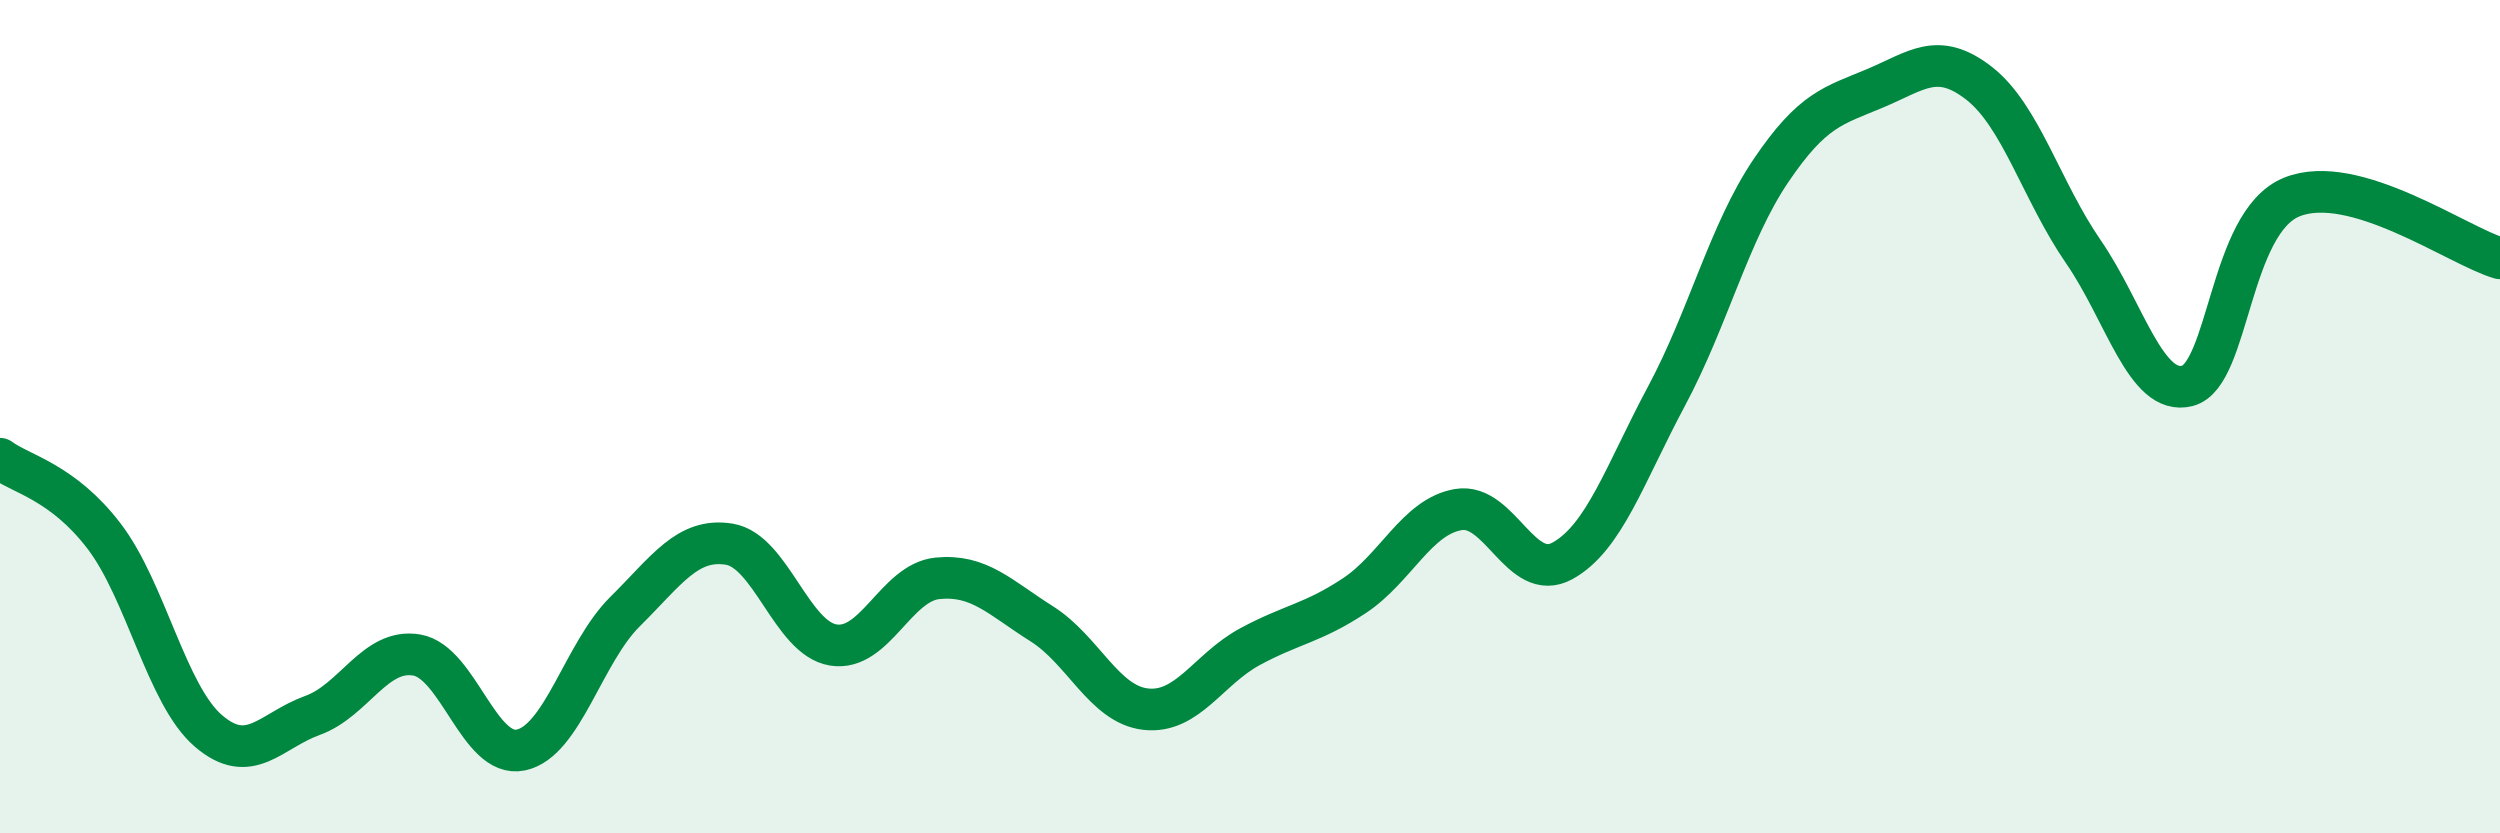
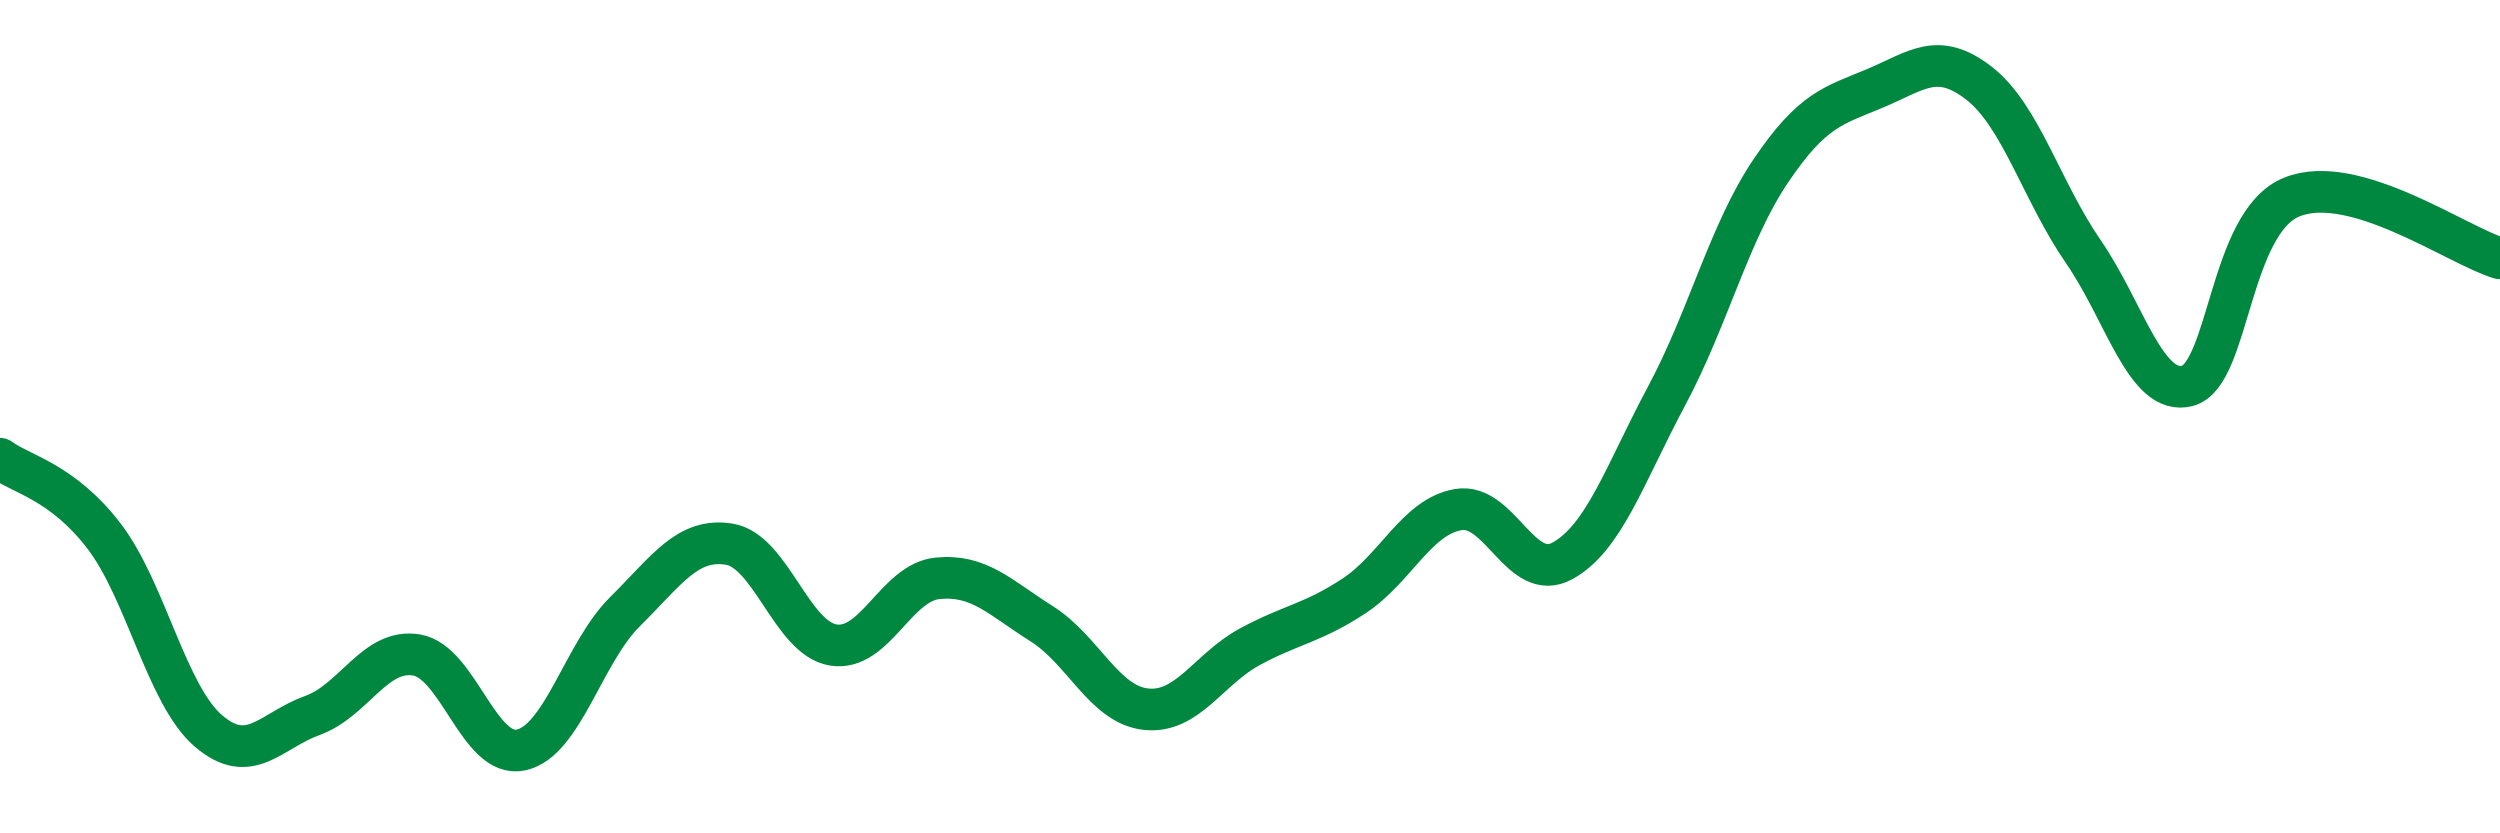
<svg xmlns="http://www.w3.org/2000/svg" width="60" height="20" viewBox="0 0 60 20">
-   <path d="M 0,11.01 C 0.5,11.38 1.5,11.56 2.5,12.87 C 3.5,14.18 4,16.68 5,17.54 C 6,18.4 6.5,17.53 7.5,17.17 C 8.5,16.81 9,15.55 10,15.72 C 11,15.89 11.5,18.21 12.5,18 C 13.5,17.79 14,15.67 15,14.68 C 16,13.69 16.5,12.9 17.5,13.06 C 18.5,13.22 19,15.32 20,15.48 C 21,15.64 21.5,13.98 22.5,13.88 C 23.5,13.78 24,14.34 25,14.97 C 26,15.6 26.5,16.91 27.5,17.02 C 28.5,17.13 29,16.06 30,15.52 C 31,14.98 31.5,14.96 32.5,14.3 C 33.5,13.64 34,12.4 35,12.23 C 36,12.06 36.5,14.01 37.5,13.46 C 38.5,12.91 39,11.37 40,9.5 C 41,7.63 41.5,5.58 42.5,4.1 C 43.5,2.62 44,2.54 45,2.12 C 46,1.7 46.5,1.22 47.5,2 C 48.5,2.78 49,4.59 50,6.04 C 51,7.49 51.5,9.52 52.5,9.26 C 53.5,9 53.5,5.34 55,4.73 C 56.5,4.12 59,5.91 60,6.2L60 20L0 20Z" fill="#008740" opacity="0.1" stroke-linecap="round" stroke-linejoin="round" />
  <path d="M 0,11.01 C 0.5,11.38 1.5,11.56 2.5,12.87 C 3.5,14.18 4,16.68 5,17.54 C 6,18.4 6.5,17.53 7.5,17.17 C 8.5,16.81 9,15.55 10,15.72 C 11,15.89 11.5,18.21 12.5,18 C 13.5,17.79 14,15.67 15,14.68 C 16,13.69 16.5,12.9 17.5,13.06 C 18.5,13.22 19,15.32 20,15.48 C 21,15.64 21.5,13.98 22.5,13.88 C 23.5,13.78 24,14.34 25,14.97 C 26,15.6 26.5,16.91 27.5,17.02 C 28.5,17.13 29,16.06 30,15.52 C 31,14.98 31.5,14.96 32.5,14.3 C 33.5,13.64 34,12.4 35,12.23 C 36,12.06 36.5,14.01 37.5,13.46 C 38.5,12.91 39,11.37 40,9.5 C 41,7.63 41.5,5.58 42.5,4.1 C 43.5,2.62 44,2.54 45,2.12 C 46,1.7 46.5,1.22 47.5,2 C 48.5,2.78 49,4.59 50,6.04 C 51,7.49 51.5,9.52 52.5,9.26 C 53.5,9 53.5,5.34 55,4.73 C 56.5,4.12 59,5.91 60,6.2" stroke="#008740" stroke-width="1" fill="none" stroke-linecap="round" stroke-linejoin="round" />
</svg>